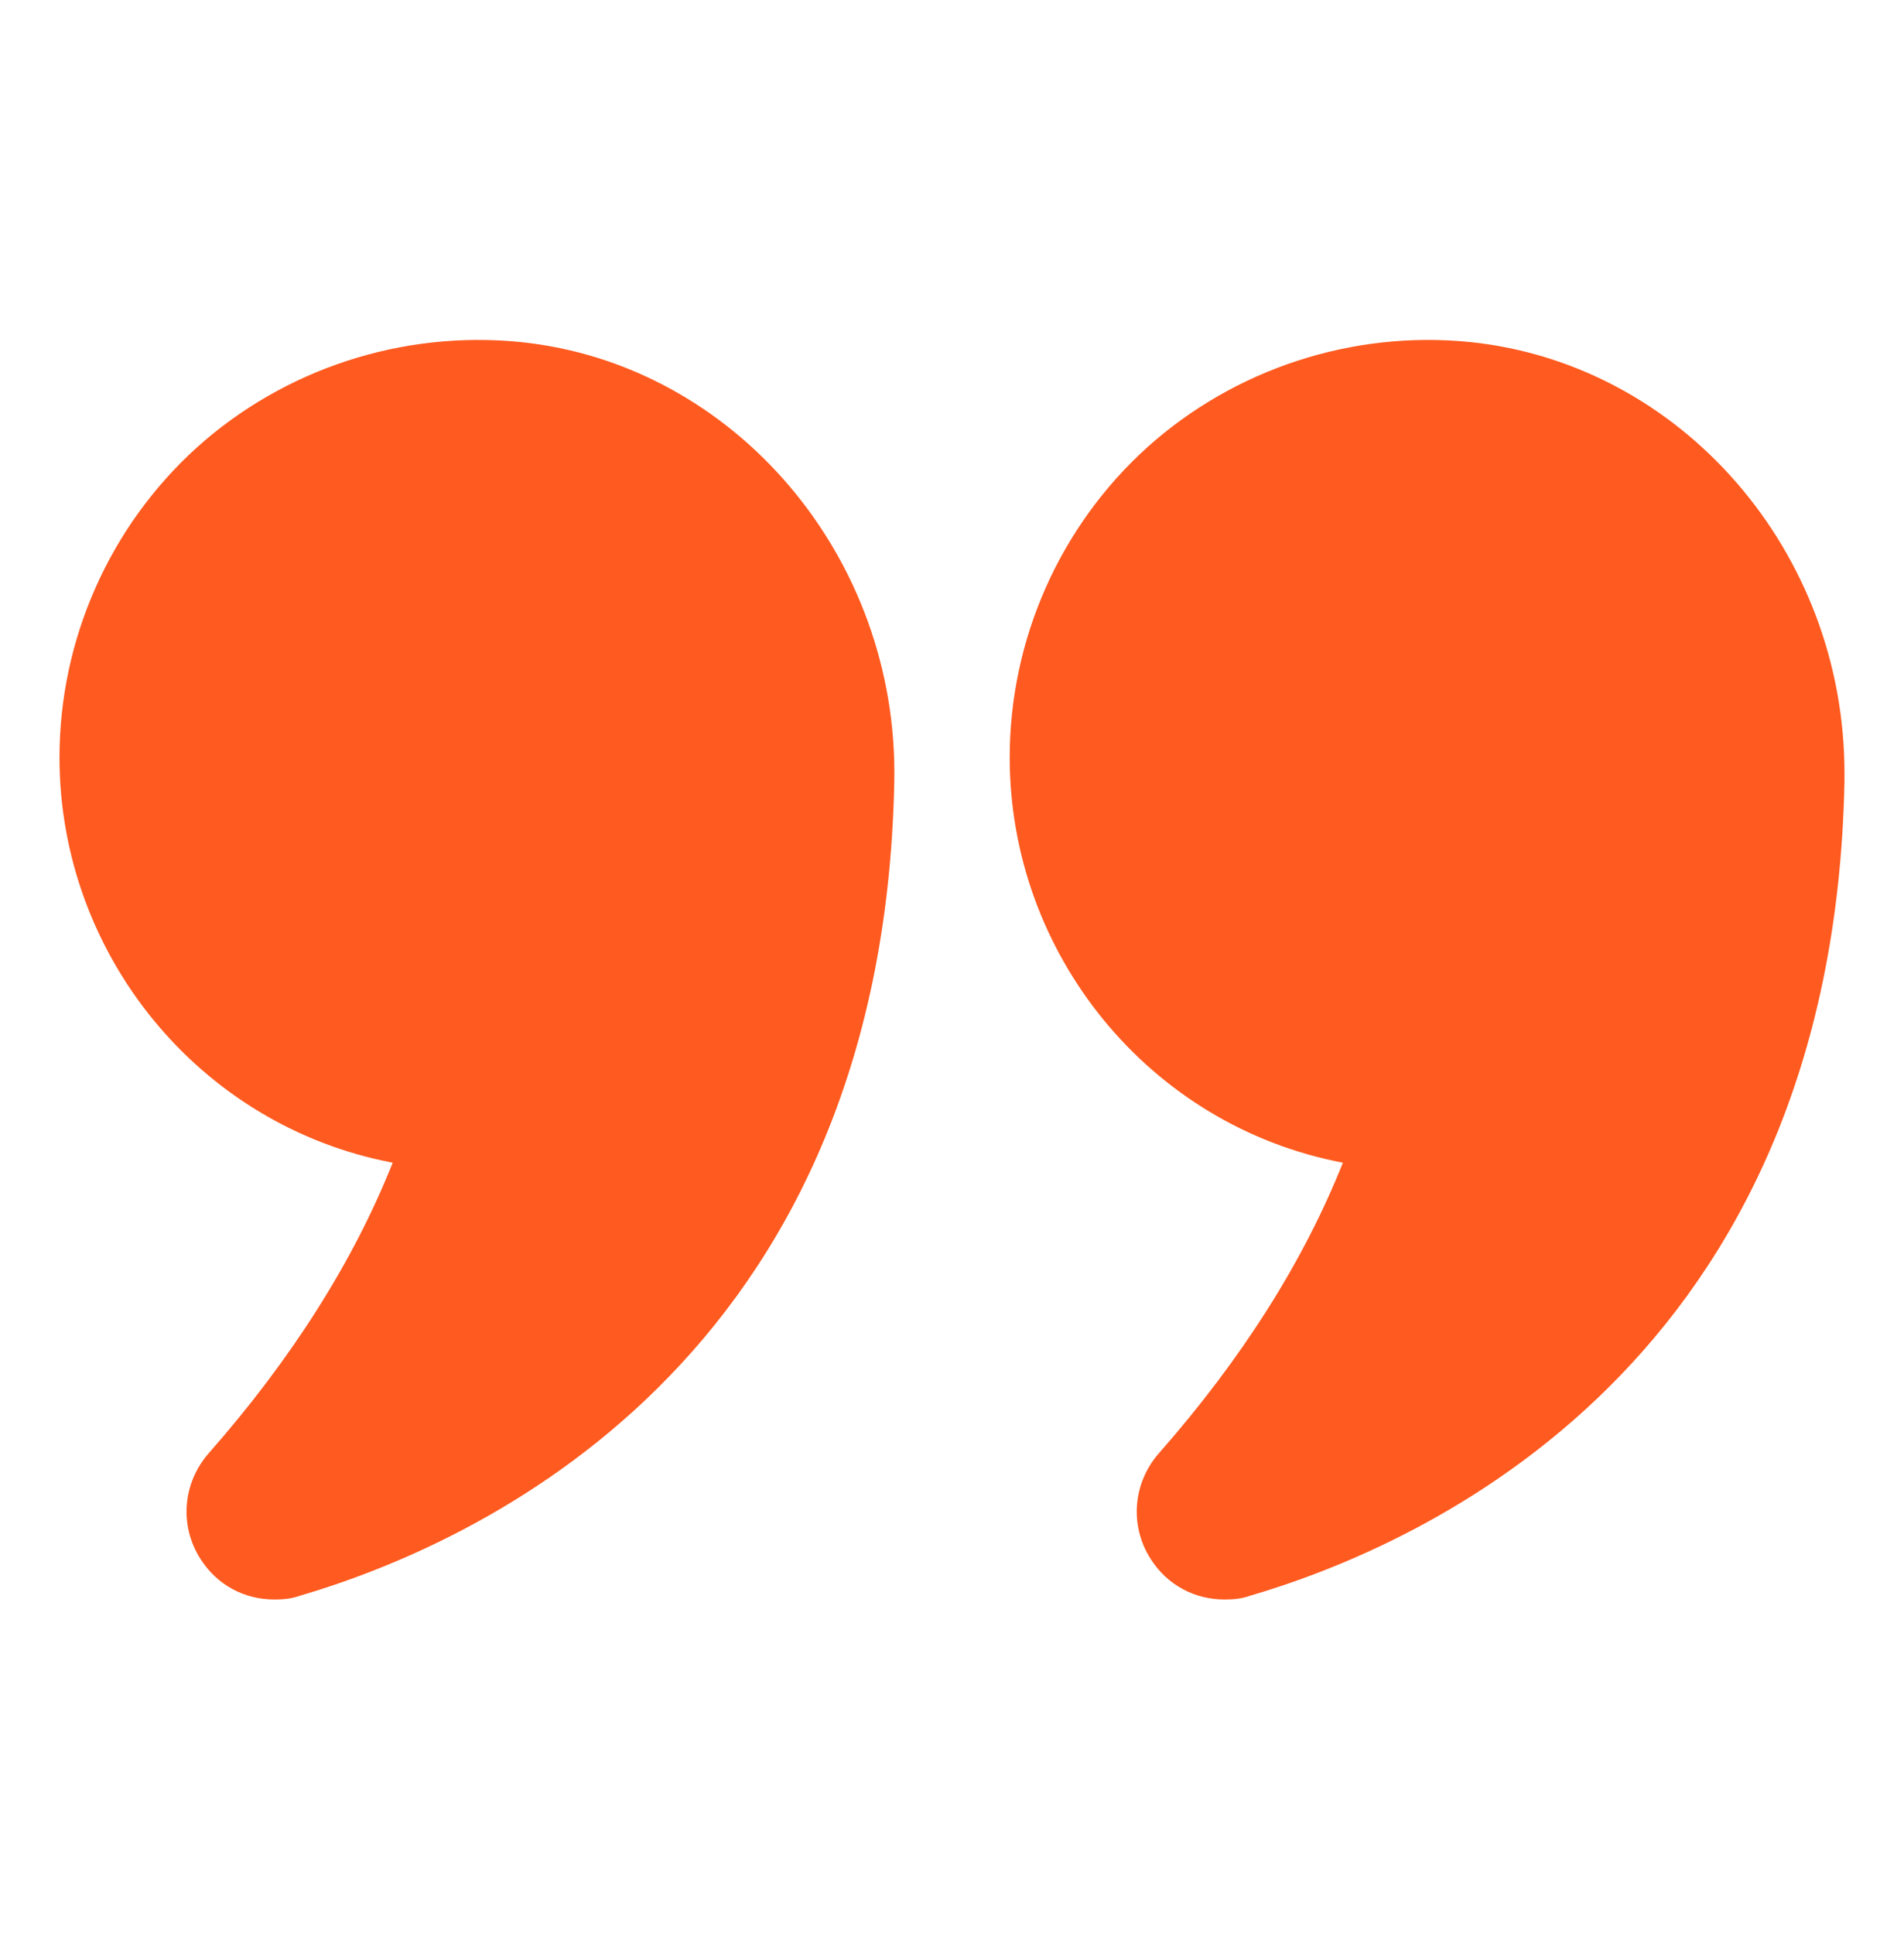
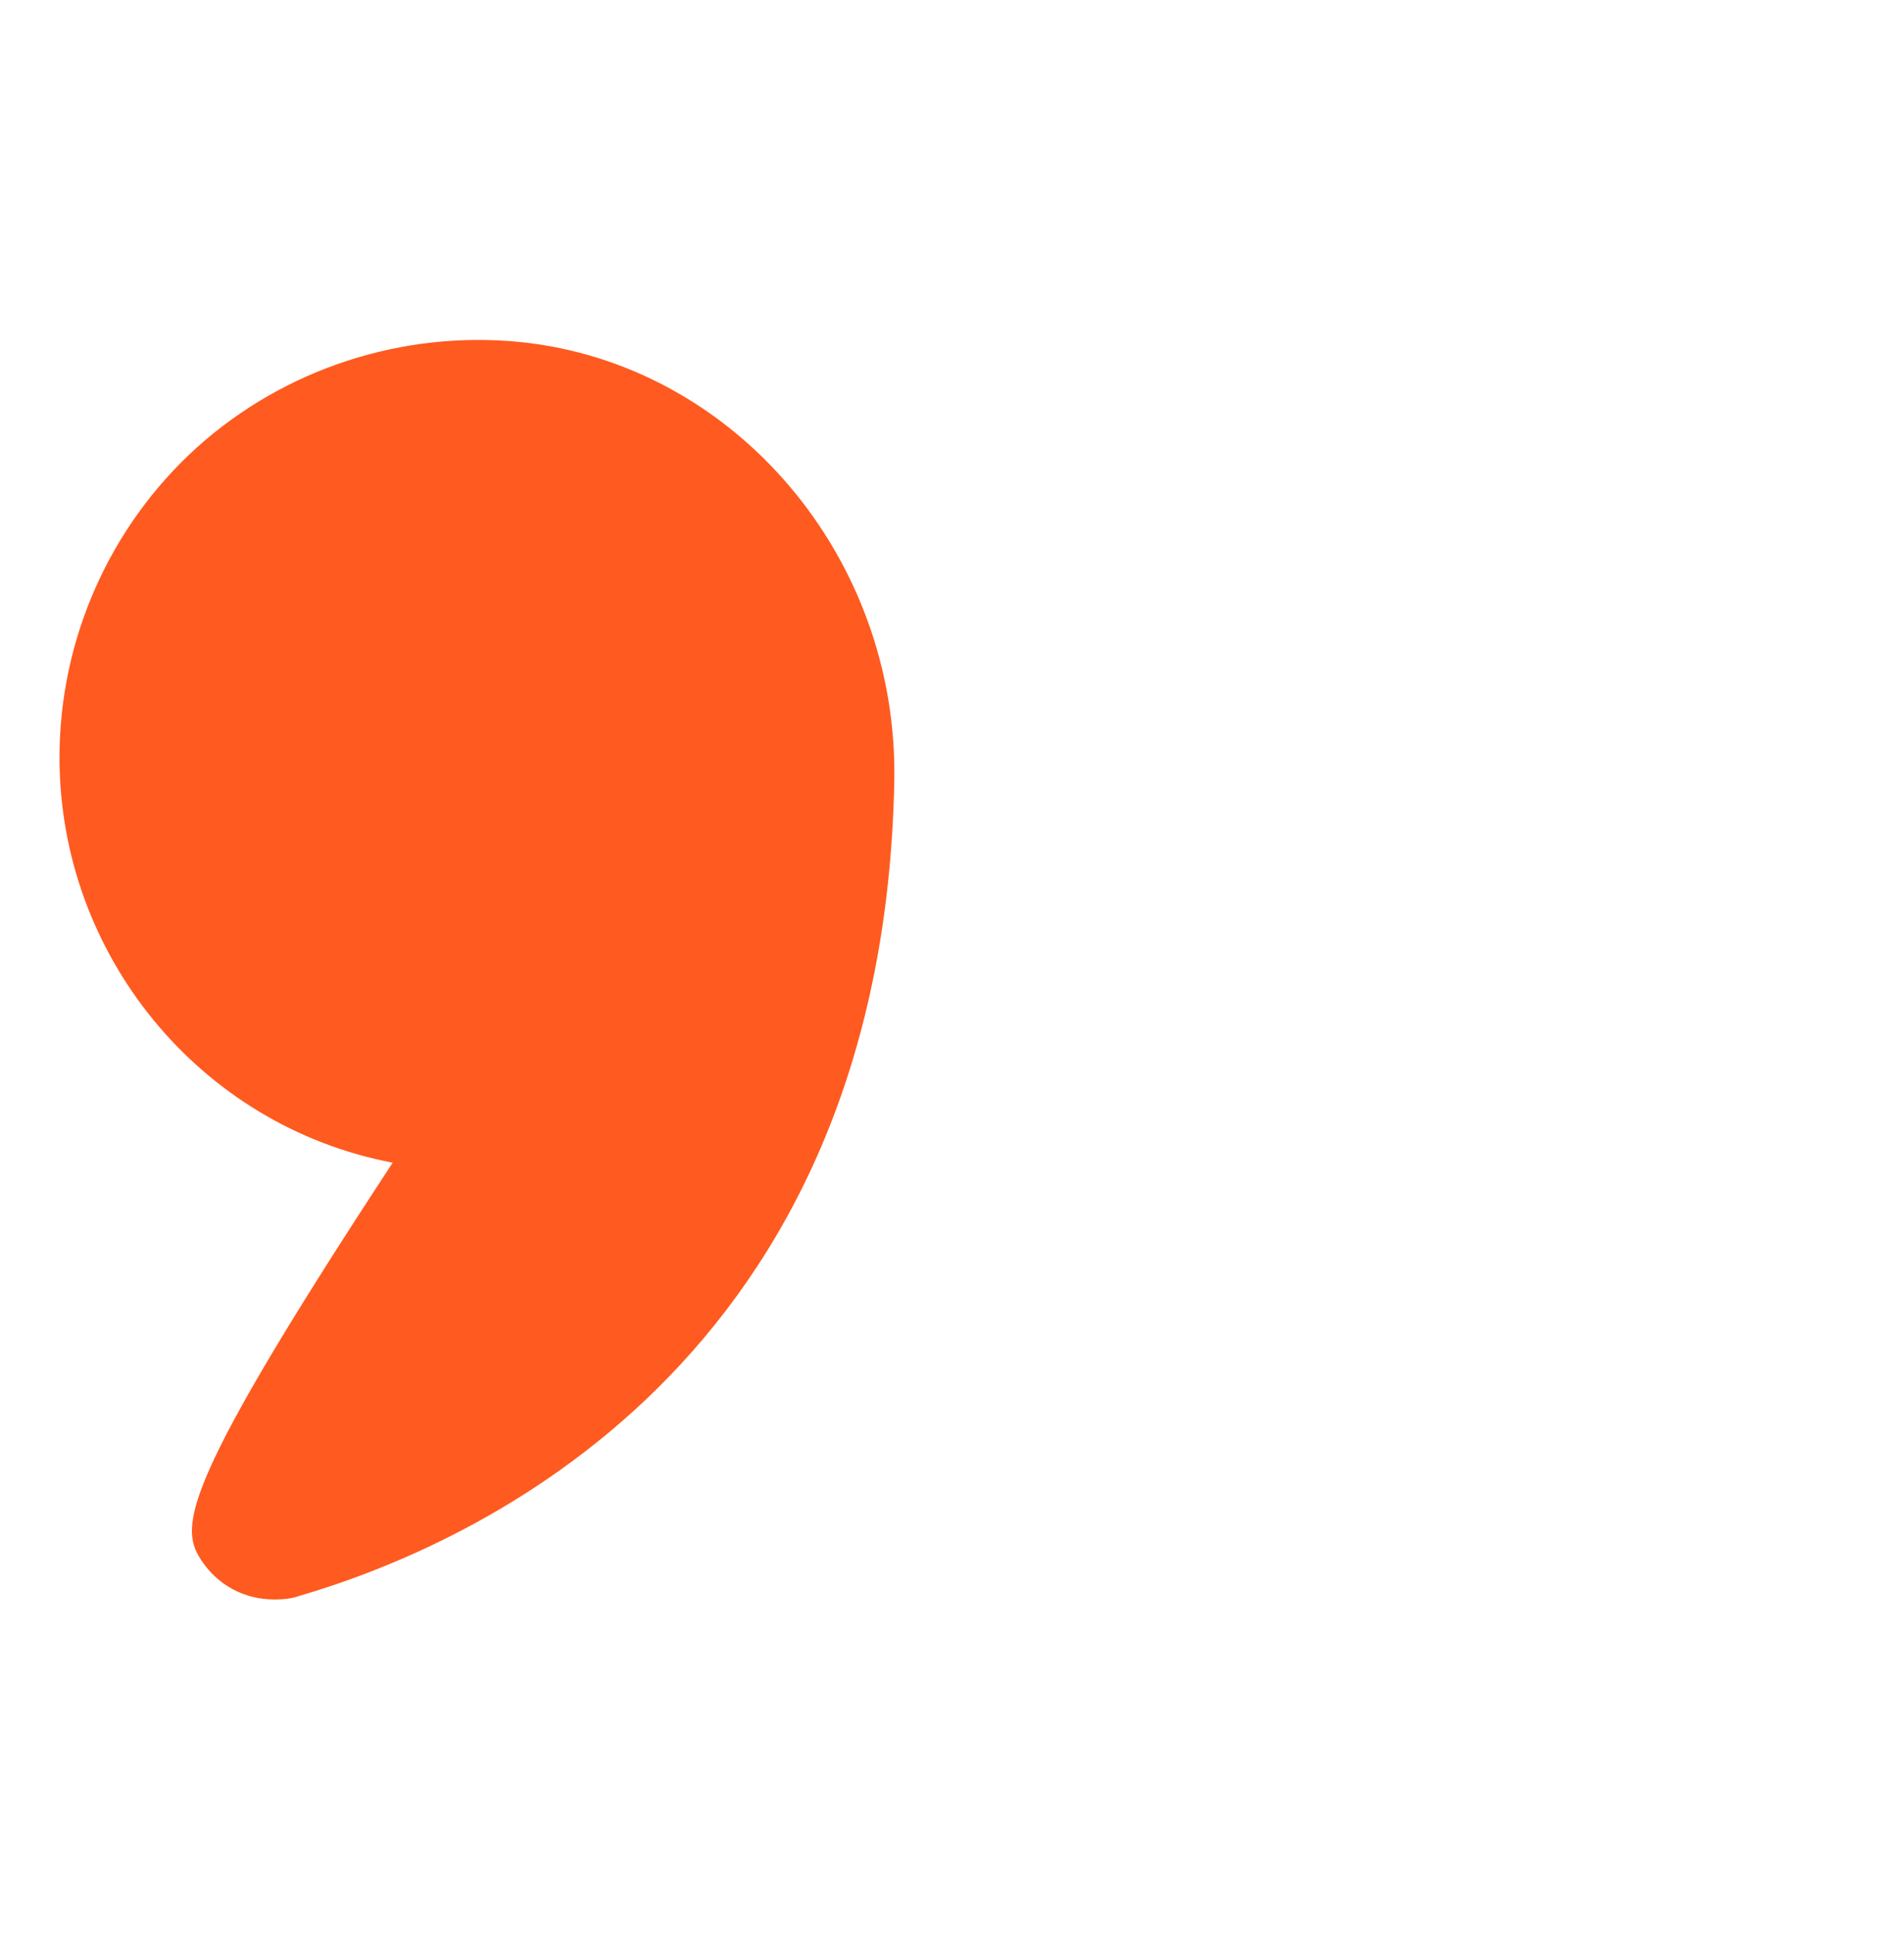
<svg xmlns="http://www.w3.org/2000/svg" width="64" height="65" viewBox="0 0 64 65" fill="none">
  <g id="fi_4338295">
    <g id="Group">
-       <path id="Vector" d="M13.2 39.076C11.88 42.396 9.8 45.676 7.02 48.836C6.14 49.836 6.02 51.276 6.74 52.396C7.3 53.276 8.22 53.756 9.22 53.756C9.5 53.756 9.78 53.736 10.06 53.636C15.94 51.916 29.68 45.816 30.06 26.256C30.2 18.716 24.68 12.236 17.5 11.496C13.52 11.096 9.56 12.396 6.62 15.036C3.68 17.696 2 21.496 2 25.456C2 32.056 6.68 37.836 13.2 39.076Z" fill="#FF5A1F" />
-       <path id="Vector_2" d="M49.42 11.496C45.459 11.096 41.499 12.396 38.56 15.036C35.62 17.696 33.94 21.496 33.94 25.456C33.94 32.056 38.62 37.836 45.139 39.076C43.819 42.396 41.739 45.676 38.959 48.836C38.08 49.836 37.959 51.276 38.68 52.396C39.239 53.276 40.16 53.756 41.16 53.756C41.44 53.756 41.719 53.736 41.999 53.636C47.88 51.916 61.62 45.816 61.999 26.256V25.976C61.999 18.556 56.54 12.236 49.42 11.496Z" fill="#FF5A1F" />
+       <path id="Vector" d="M13.2 39.076C6.14 49.836 6.02 51.276 6.74 52.396C7.3 53.276 8.22 53.756 9.22 53.756C9.5 53.756 9.78 53.736 10.06 53.636C15.94 51.916 29.68 45.816 30.06 26.256C30.2 18.716 24.68 12.236 17.5 11.496C13.52 11.096 9.56 12.396 6.62 15.036C3.68 17.696 2 21.496 2 25.456C2 32.056 6.68 37.836 13.2 39.076Z" fill="#FF5A1F" />
    </g>
  </g>
</svg>